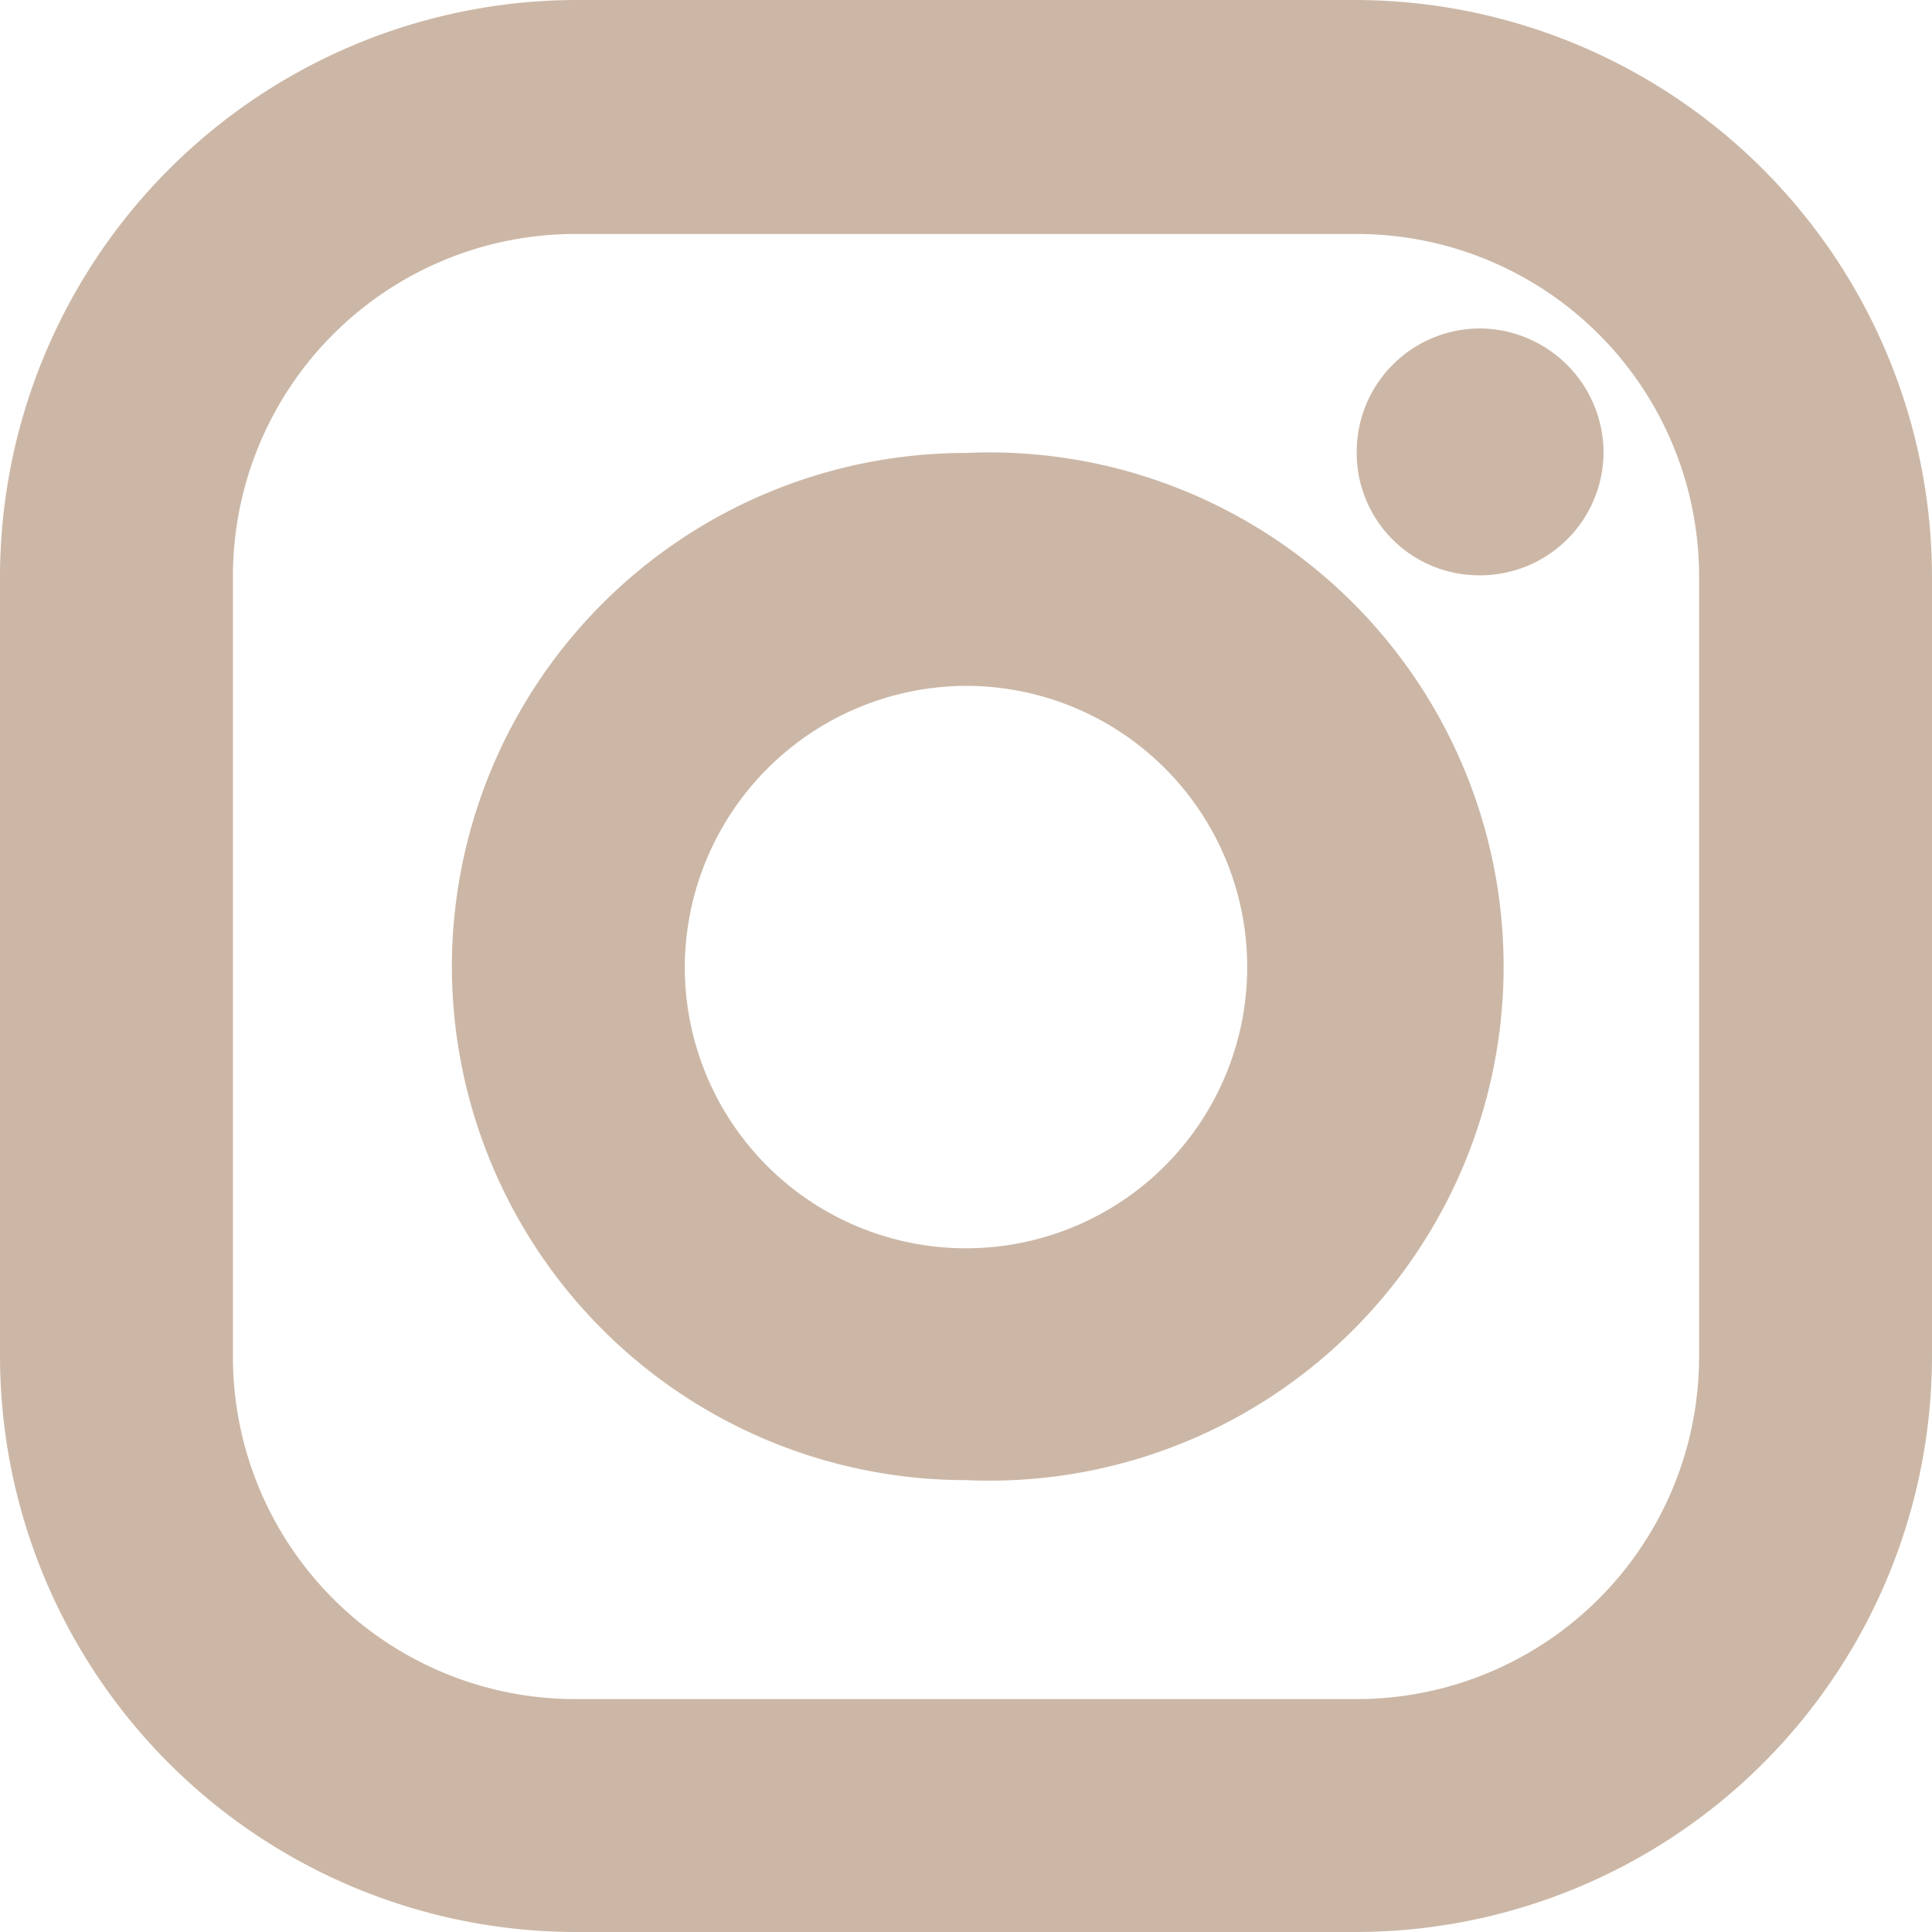
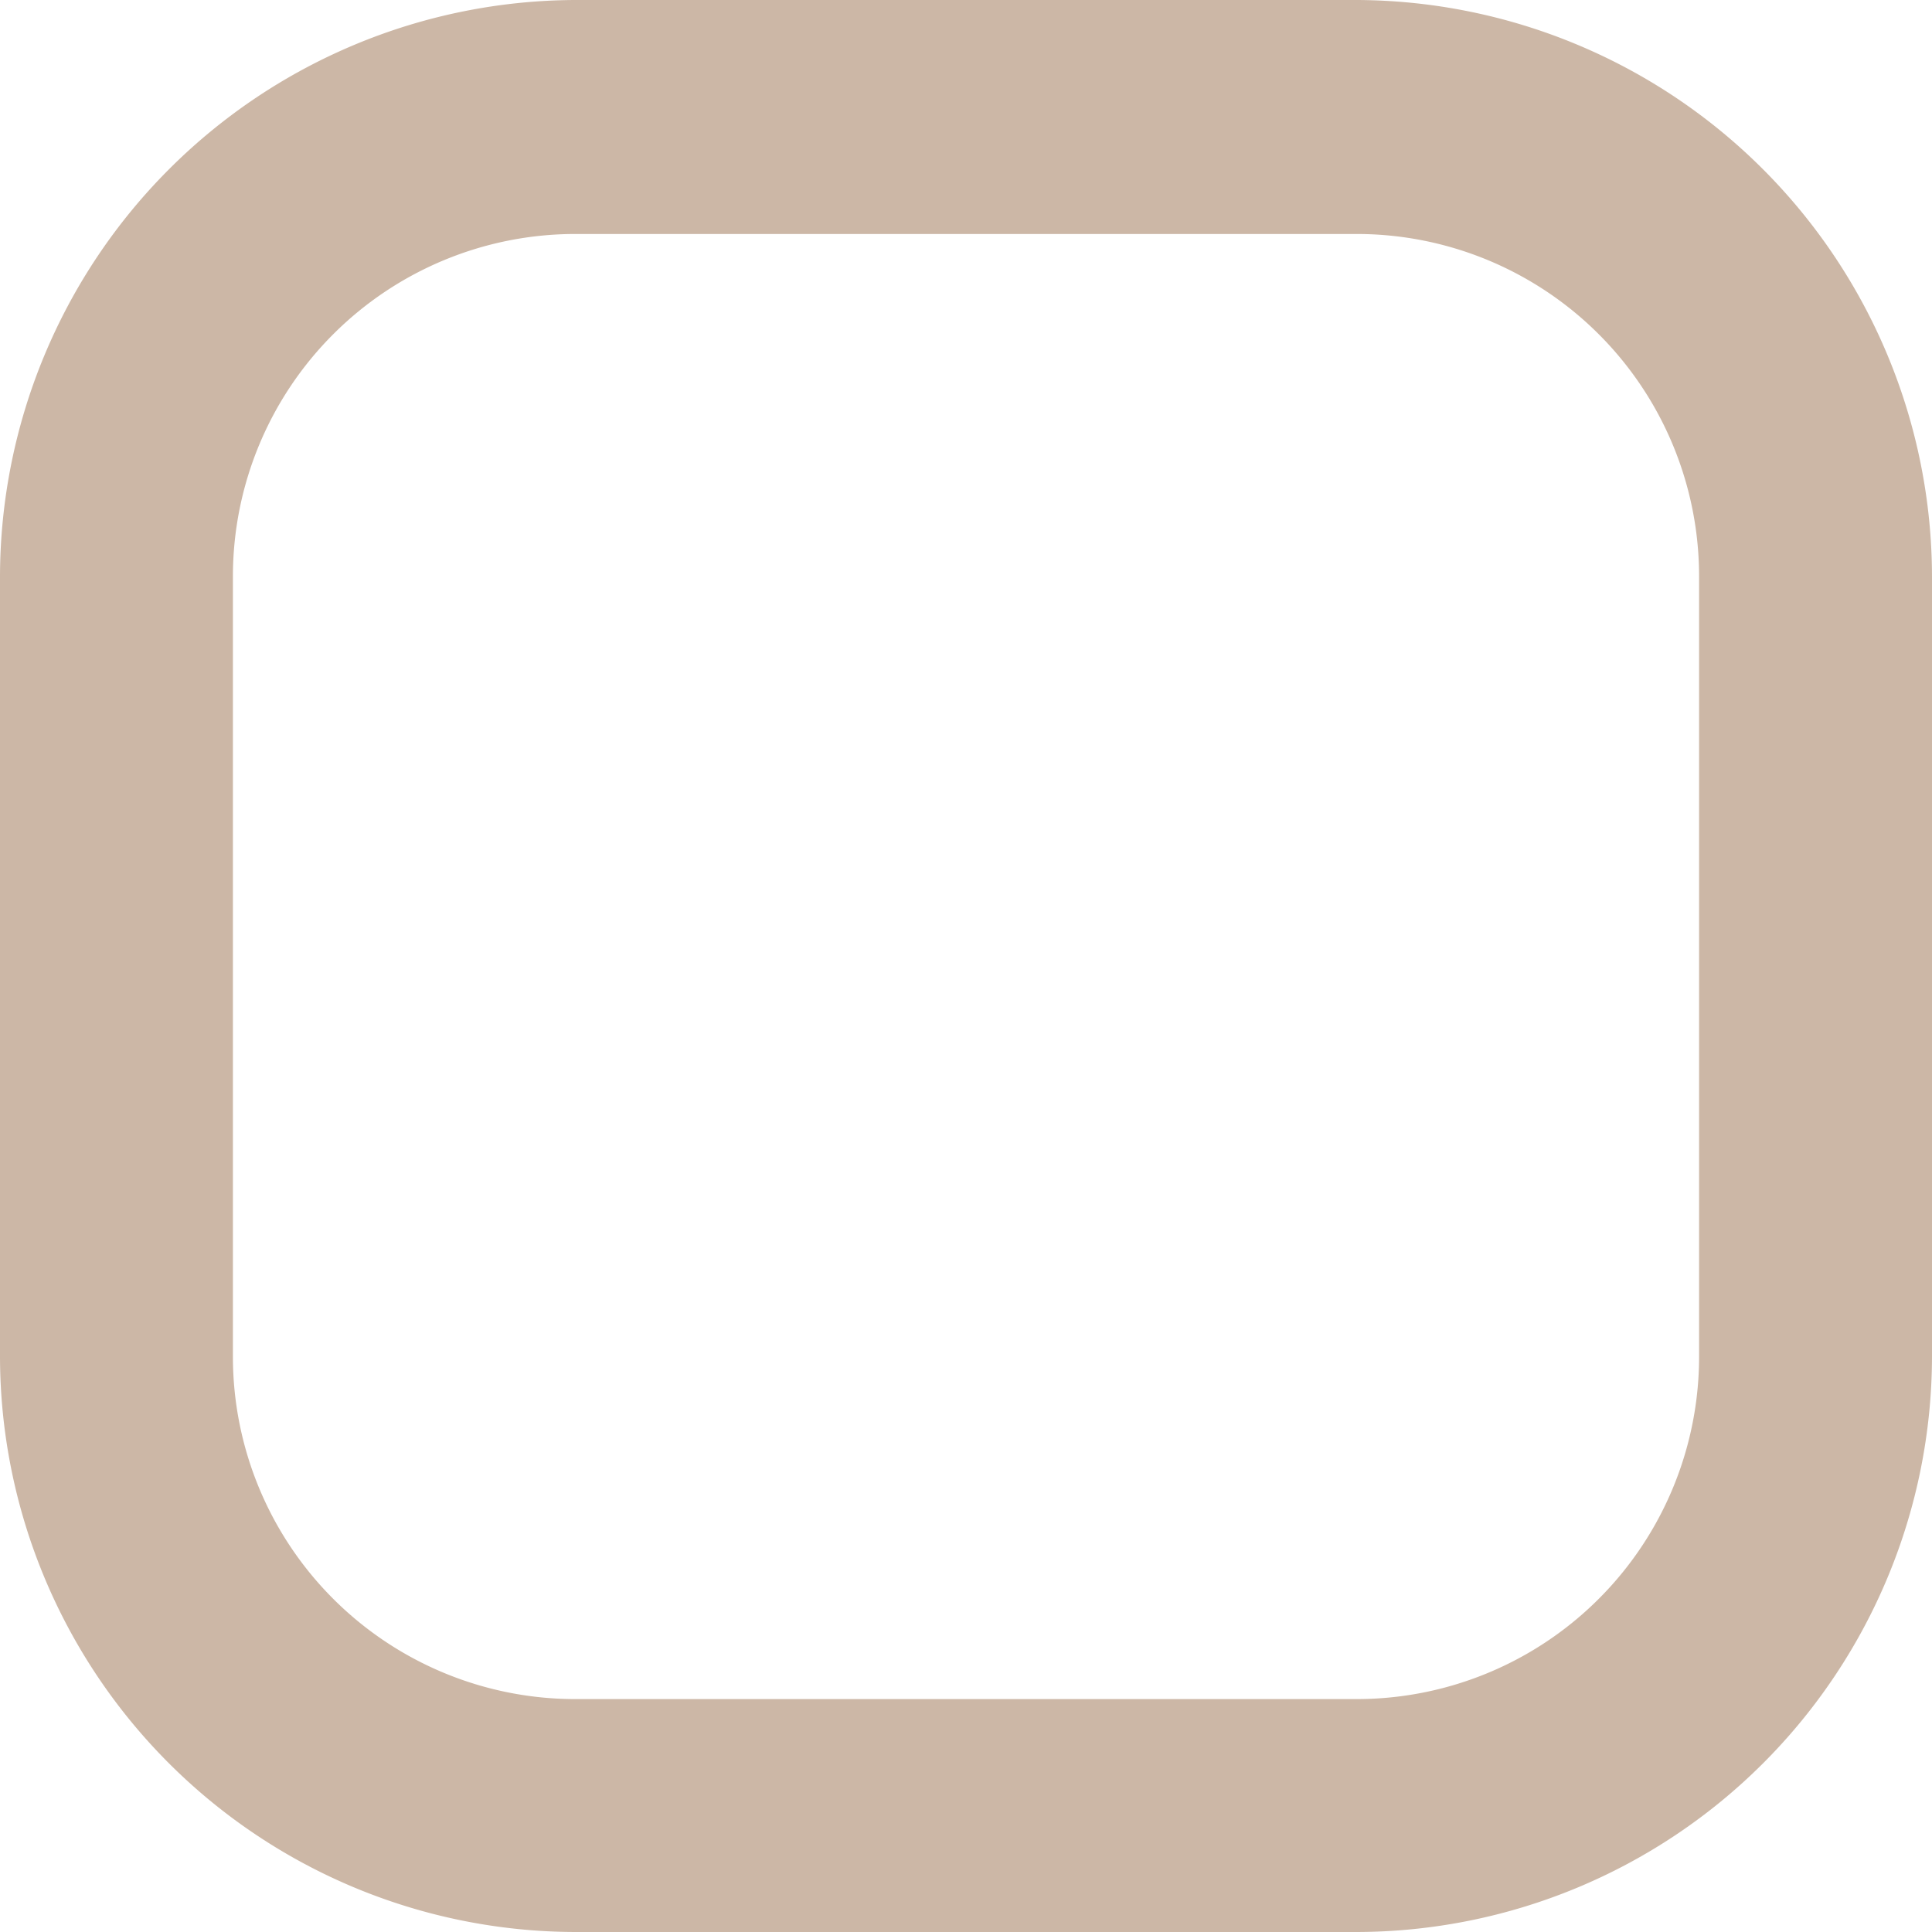
<svg xmlns="http://www.w3.org/2000/svg" id="レイヤー_1" data-name="レイヤー 1" width="18" height="18" viewBox="0 0 18 18">
  <defs>
    <style>.cls-1{fill:#ccb7a6;}</style>
  </defs>
  <g id="Icon_-_Instagram" data-name="Icon - Instagram">
    <g id="グループ_1486" data-name="グループ 1486">
      <path id="パス_784" data-name="パス 784" class="cls-1" d="M12.64,2.18a3.19,3.19,0,0,1,3.19,3.19v7.27a3.19,3.19,0,0,1-3.19,3.19H5.36a3.19,3.19,0,0,1-3.19-3.19V5.37A3.19,3.19,0,0,1,5.36,2.18h7.28m0-2.18H5.36A5.38,5.38,0,0,0,0,5.37v7.27A5.37,5.37,0,0,0,5.36,18h7.28A5.37,5.37,0,0,0,18,12.64V5.37A5.38,5.38,0,0,0,12.64,0Z" transform="translate(0 0)" />
-       <path id="パス_785" data-name="パス 785" class="cls-1" d="M13.79,3.06a1.15,1.15,0,0,0-1.15,1.15h0a1.14,1.14,0,0,0,1.15,1.15h0a1.15,1.15,0,0,0,1.15-1.15h0a1.16,1.16,0,0,0-1.15-1.15Z" transform="translate(0 0)" />
      <g id="グループ_1485" data-name="グループ 1485">
-         <path id="パス_786" data-name="パス 786" class="cls-1" d="M9,6.39A2.62,2.62,0,1,1,6.38,9,2.63,2.63,0,0,1,9,6.39M9,4.22A4.79,4.79,0,0,0,4.21,9h0A4.79,4.79,0,0,0,9,13.79H9A4.79,4.79,0,1,0,9,4.22Z" transform="translate(0 0)" />
-       </g>
+         </g>
    </g>
  </g>
</svg>